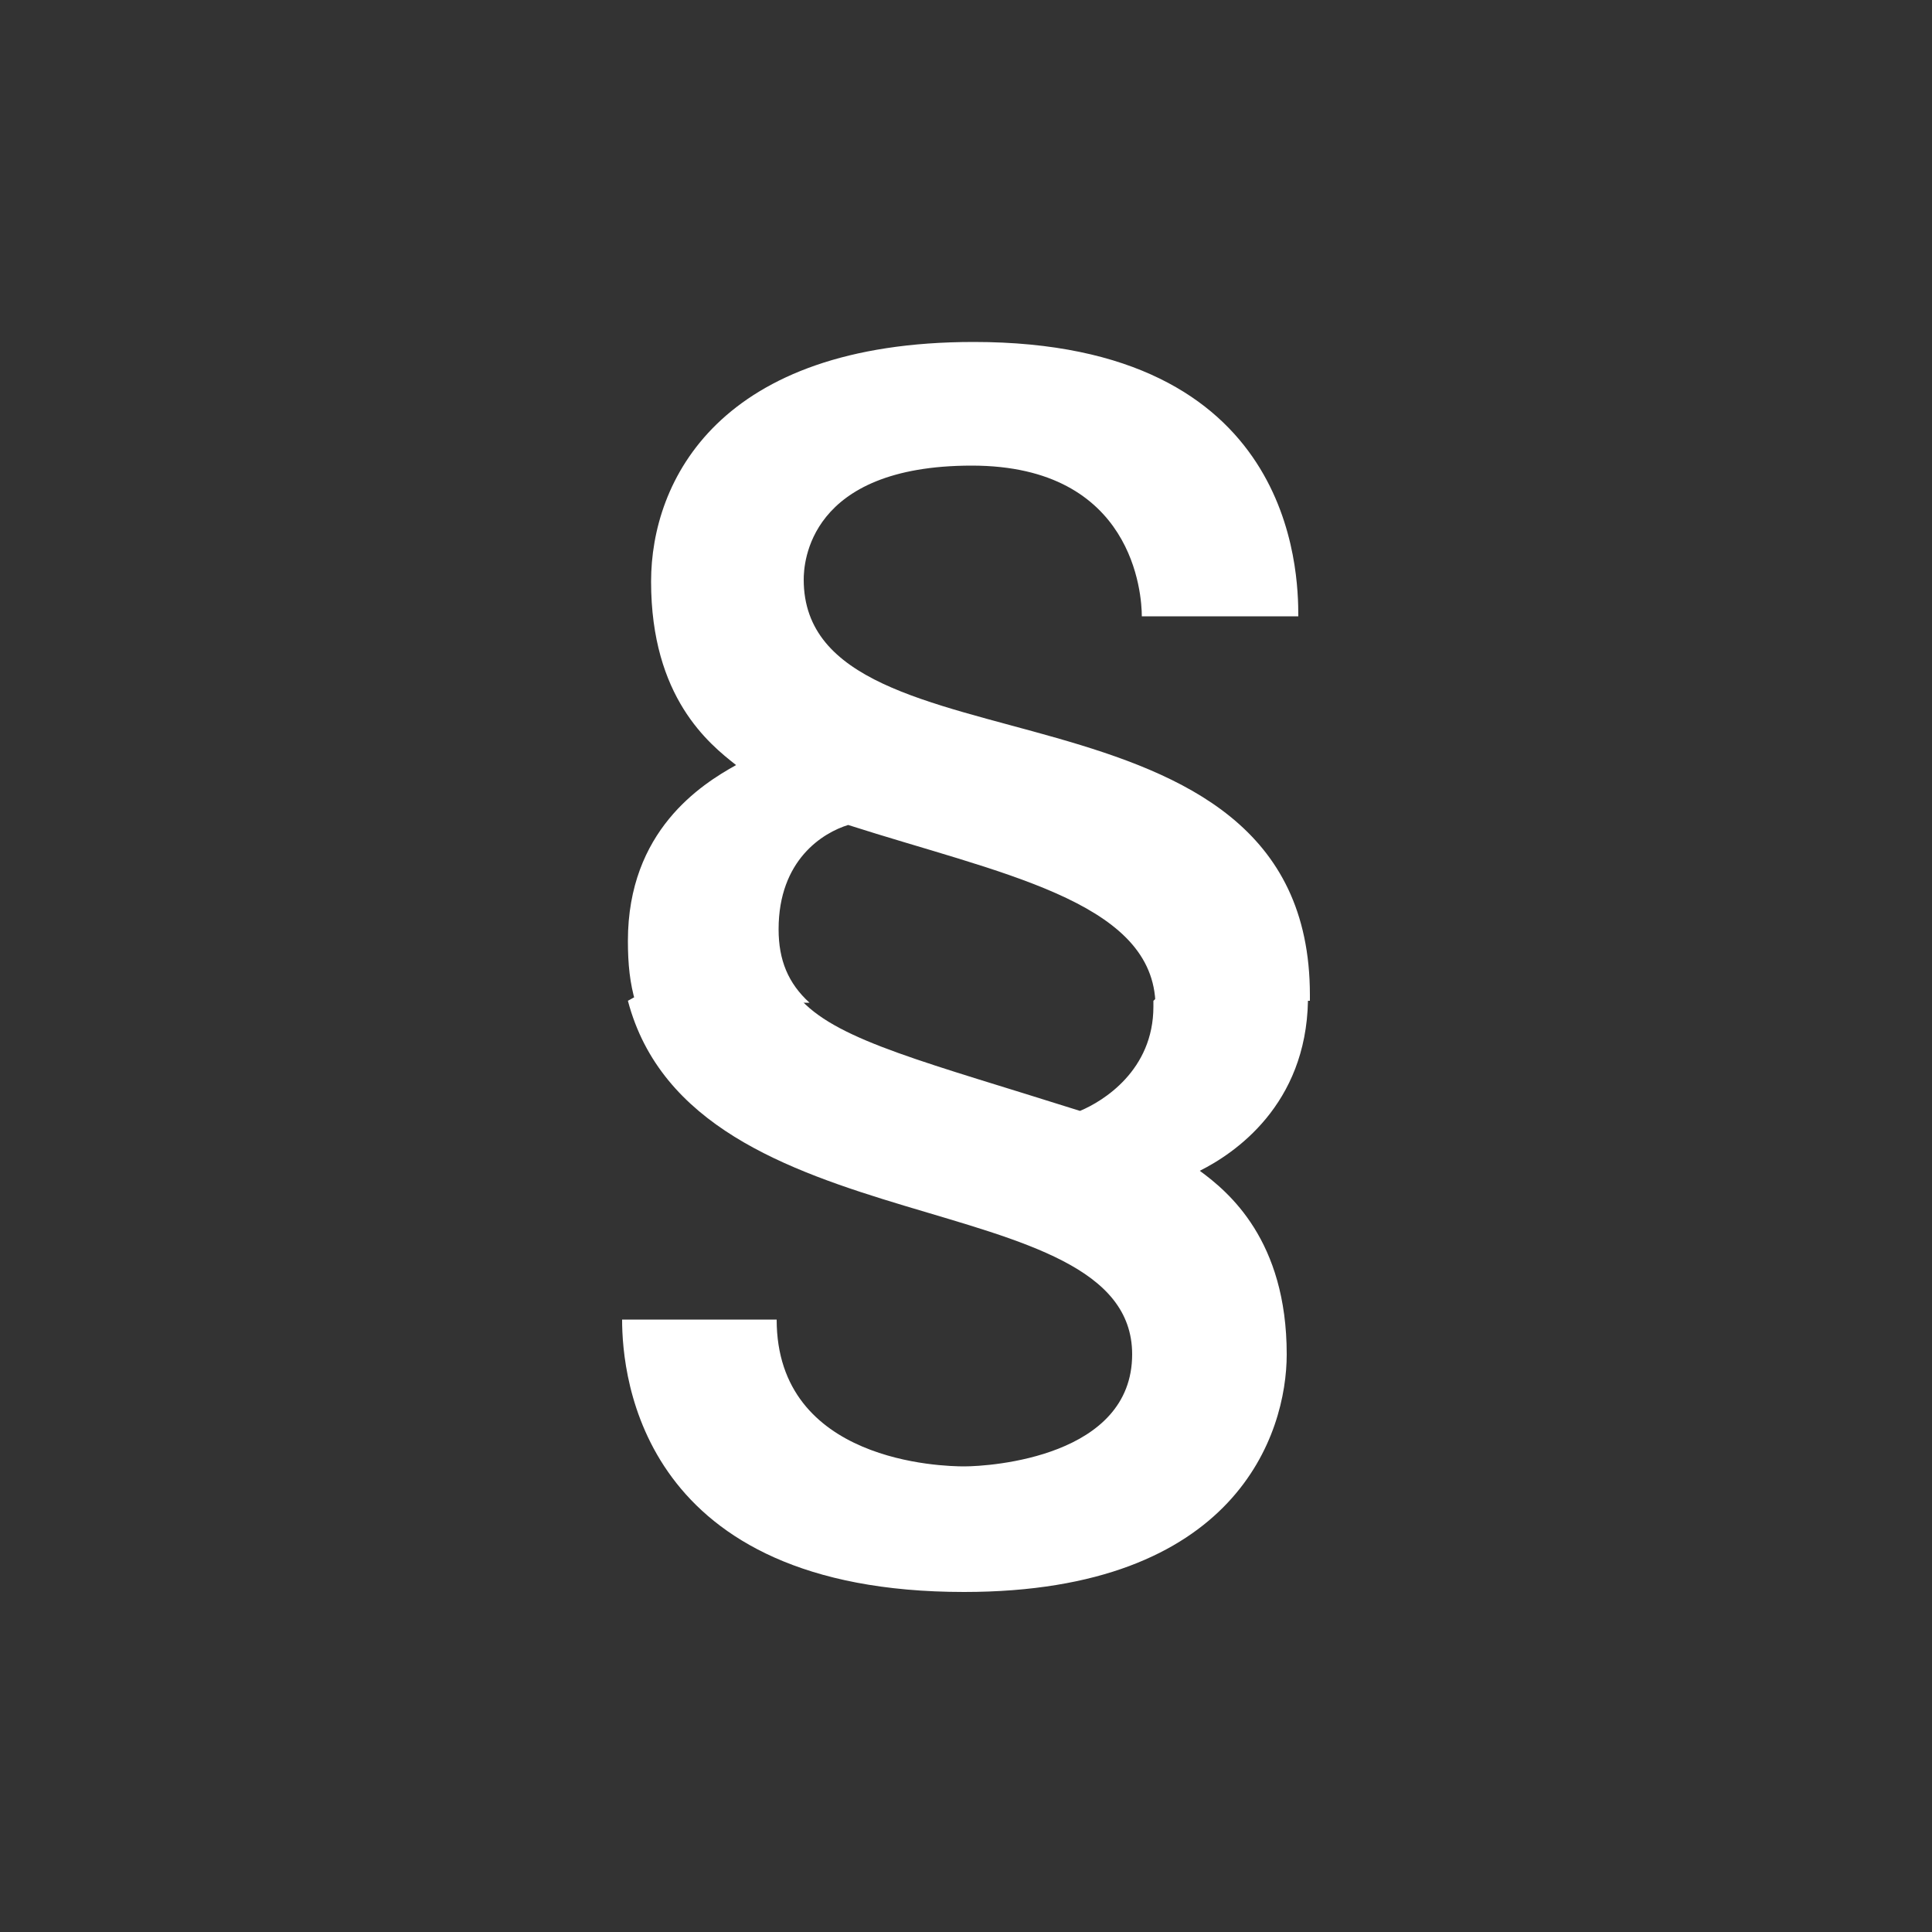
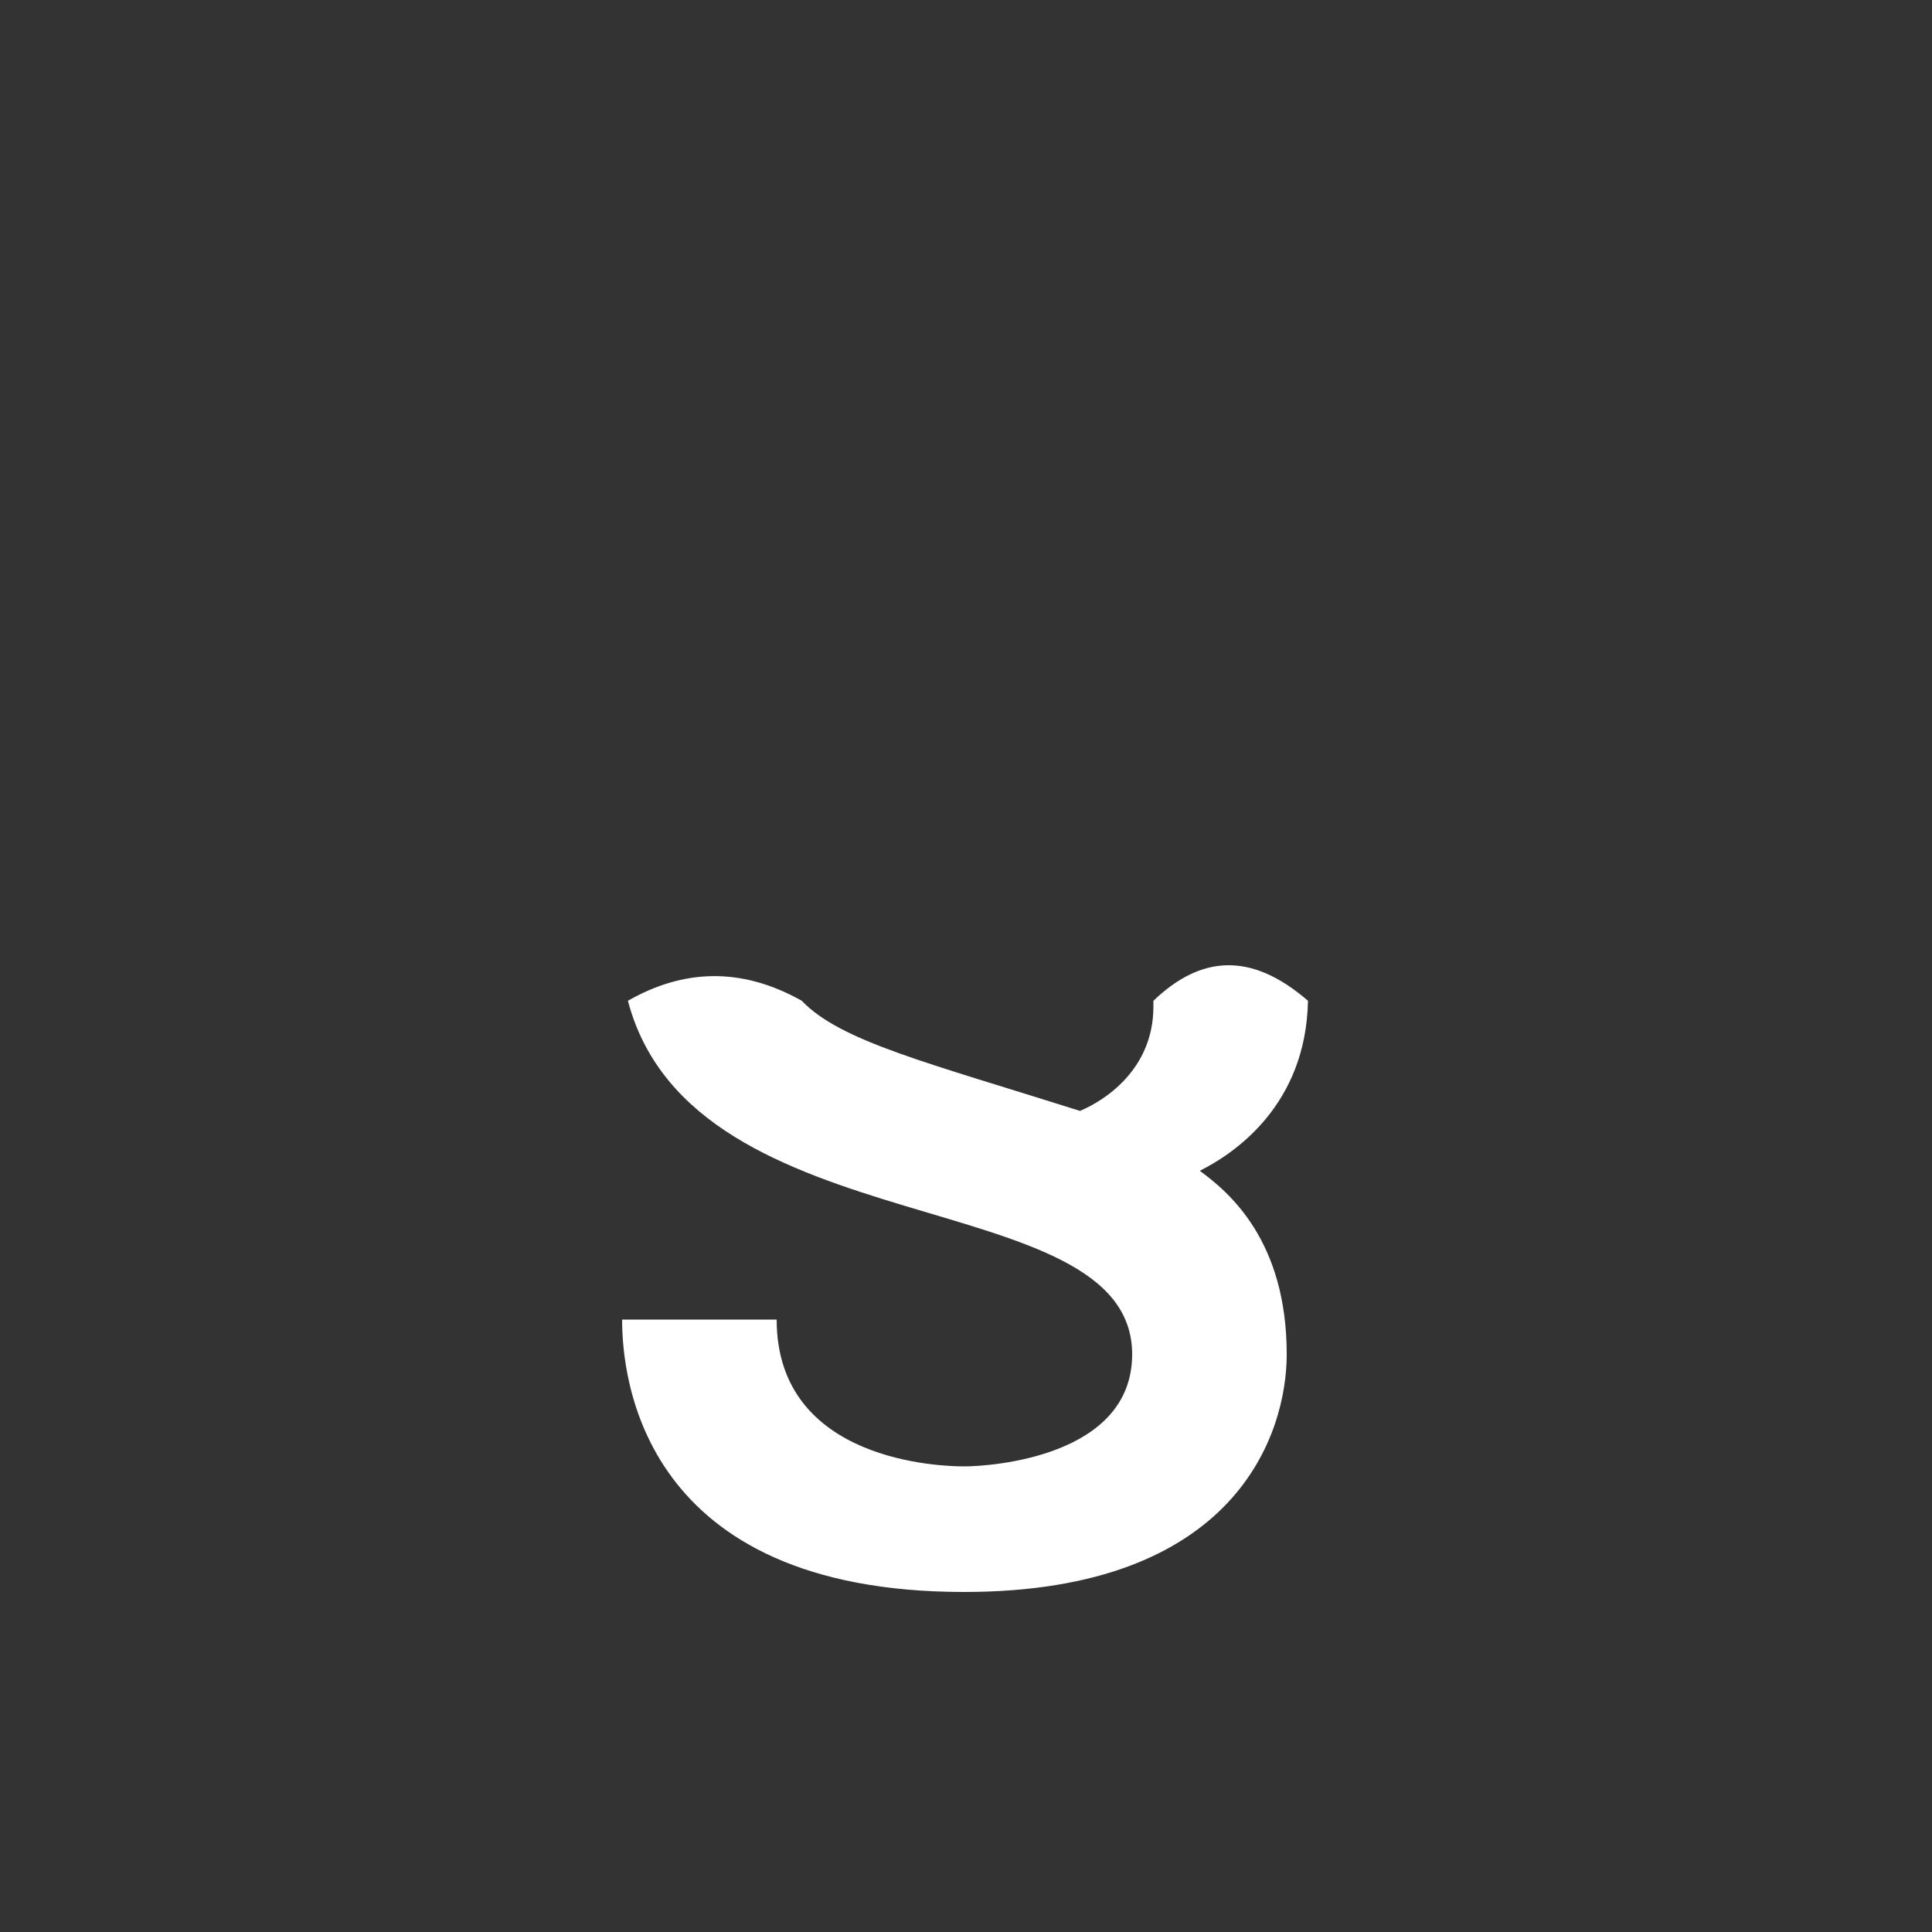
<svg xmlns="http://www.w3.org/2000/svg" version="1.0" id="Ebene_1" x="0px" y="0px" width="100px" height="100px" viewBox="0 0 100 100" style="enable-background:new 0 0 100 100;" xml:space="preserve">
  <rect x="0" y="0" width="100" height="100" fill="#333333" stroke="none" />
  <style type="text/css">
	.st0{fill:#FFFFFF;}
</style>
  <path class="st0" d="M58.6,70.1c0,5.3-7.3,5.8-8.7,5.8c-1.1,0-9.7-0.2-9.7-7.6l-8,0c0,3,1,14.1,17.7,14.1c14.1,0,16.7-8.2,16.7-12.3  c0-5.9-3-8.4-4.5-9.5c1.8-0.9,5.5-3.4,5.6-8.8c-3-2.6-5.6-2.3-8,0c0,0.1,0,0.2,0,0.3c0,3.3-2.6,4.9-3.8,5.4  c-7.9-2.5-12.4-3.6-14.4-5.7c-3.2-1.8-6.2-1.6-9,0C35.9,64.7,58.6,61.1,58.6,70.1L58.6,70.1z" />
-   <path class="st0" d="M40.3,48.1c0-3.6,2.3-5,3.6-5.4c7.8,2.5,15.6,3.9,15.9,9.1h8c0-0.1,0-0.2,0-0.3c0-17.4-26.2-10.9-26.2-21.5  c0-0.8,0.2-5.9,8.7-5.9c8.4,0,8.8,6.7,8.8,7.8h8.1c0-2.3-0.2-14.2-16.8-14.2c-13.2,0-16.7,7.2-16.7,12.4c0,6,3,8.4,4.4,9.5  c-1.8,1-5.6,3.4-5.6,9.1c0,1.2,0.1,2.2,0.4,3.2h9C40.8,50.9,40.3,49.7,40.3,48.1L40.3,48.1z" />
</svg>